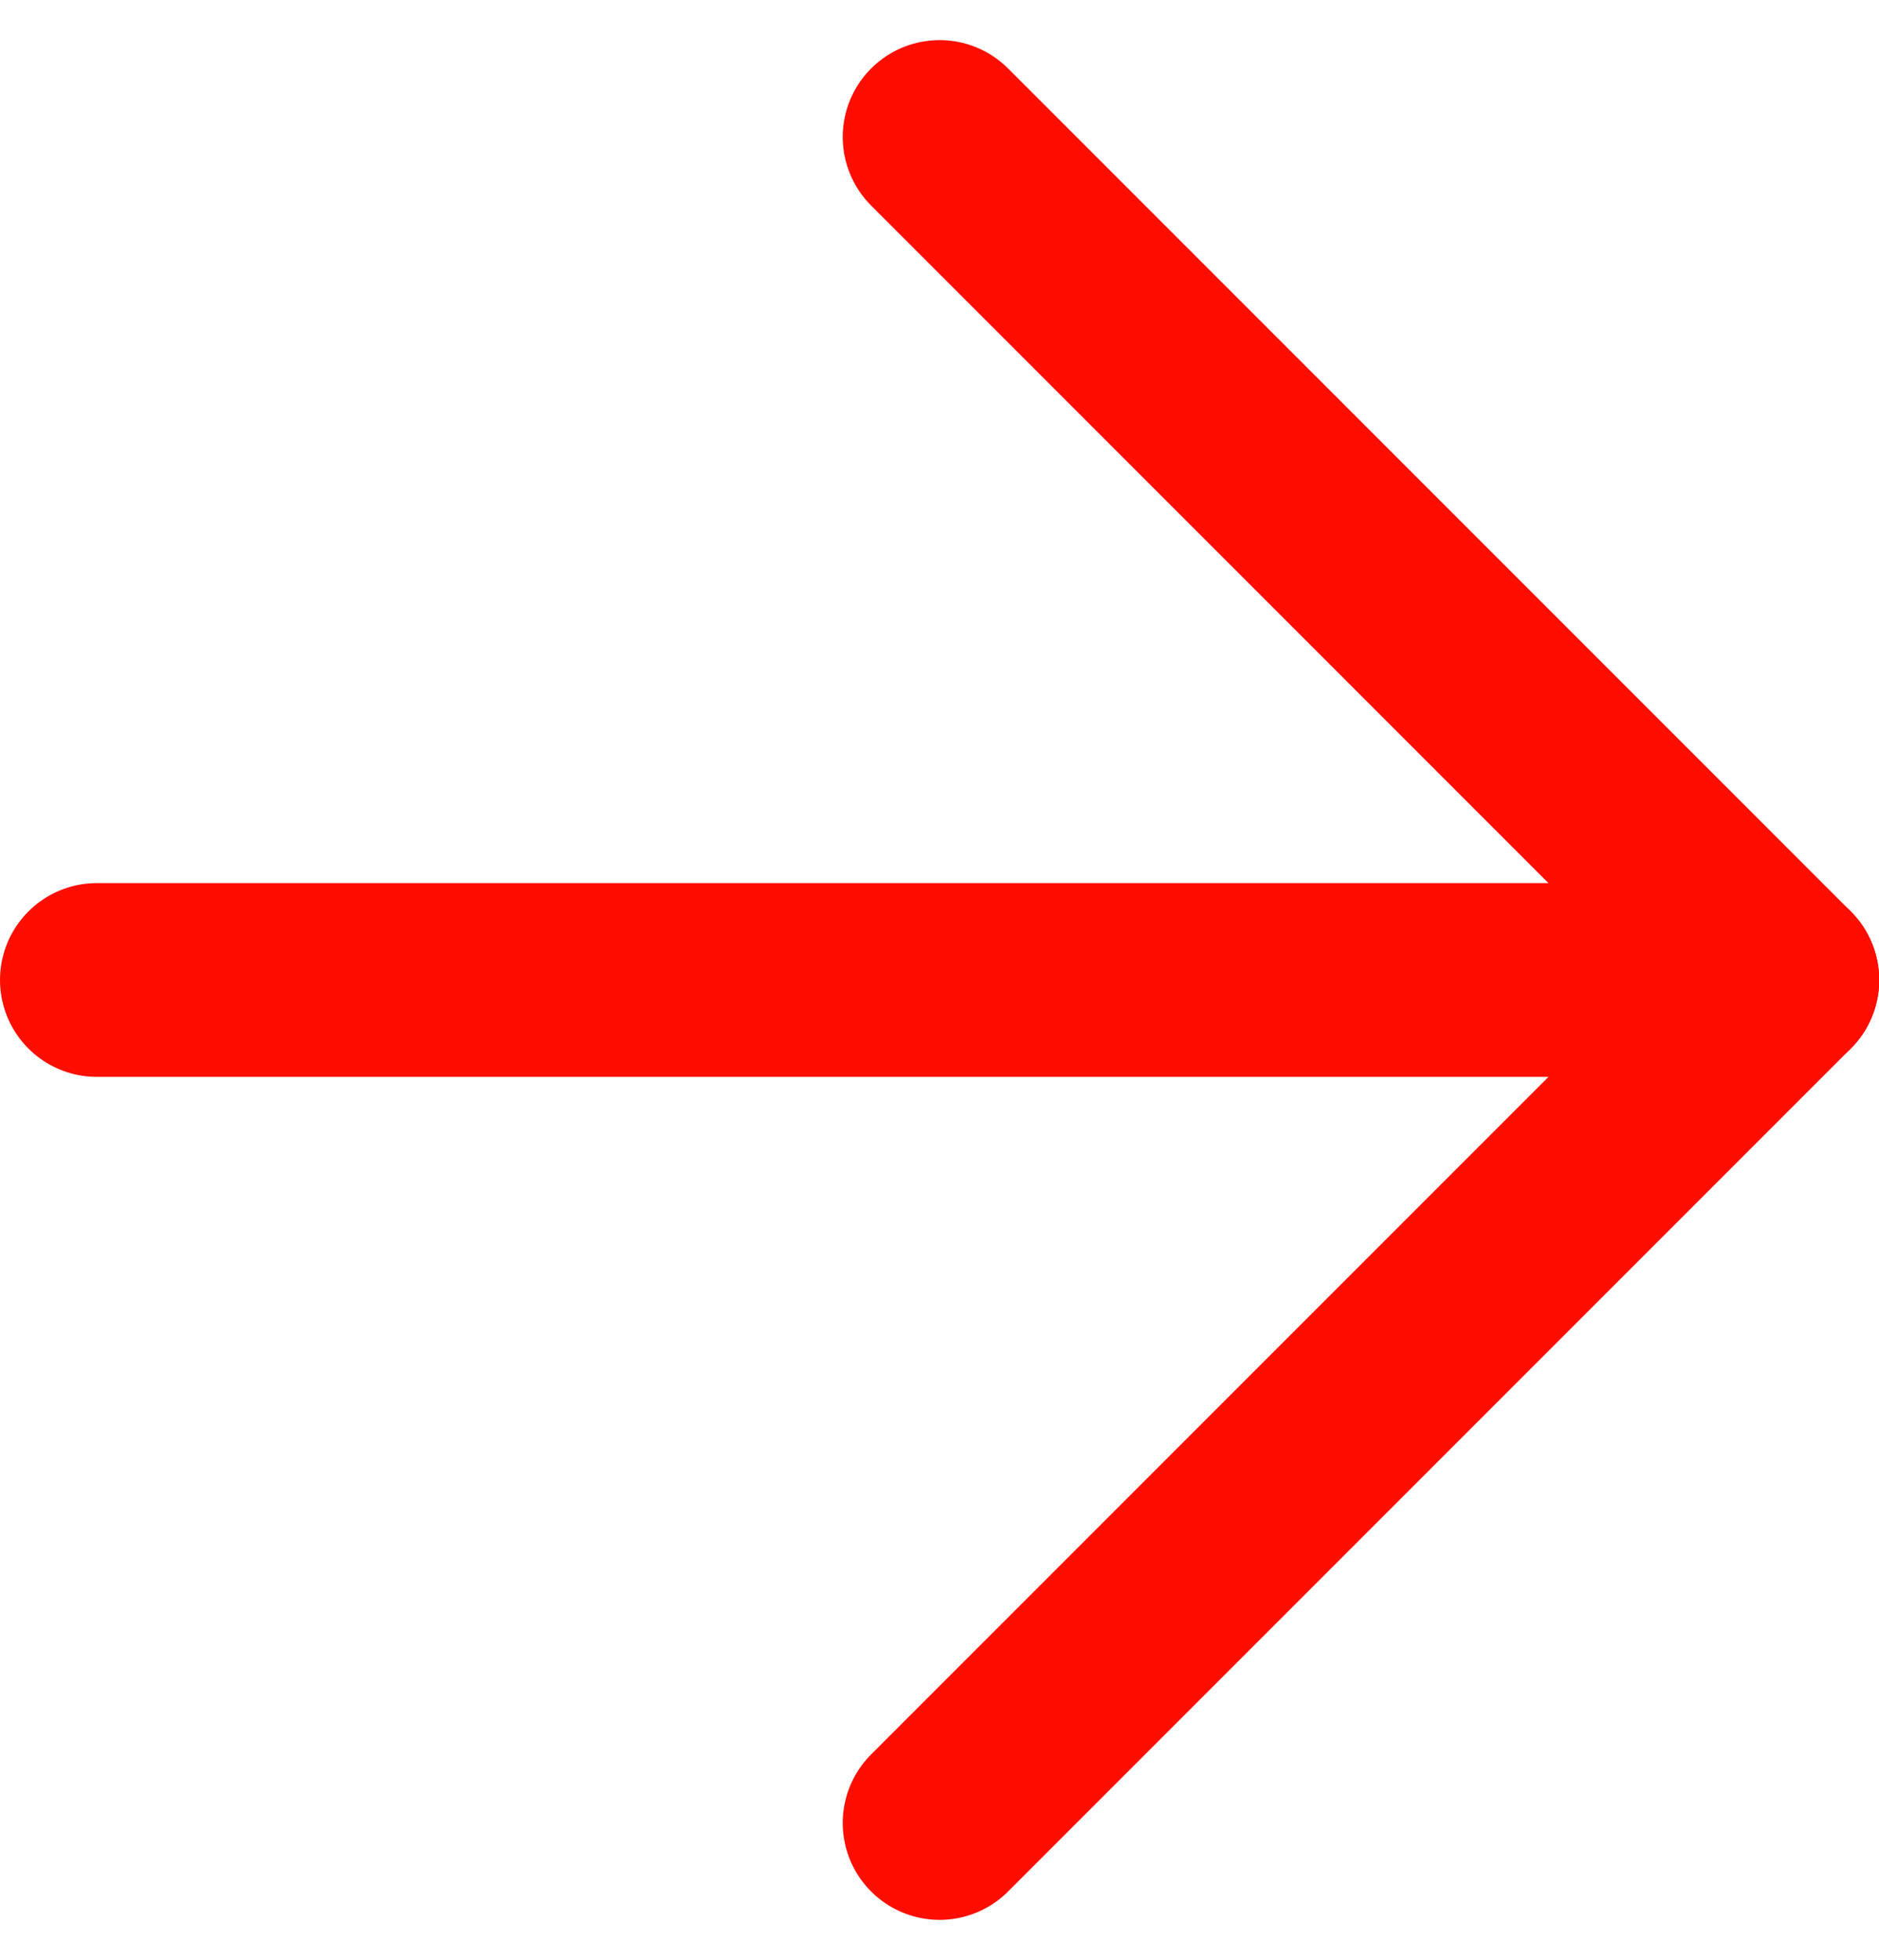
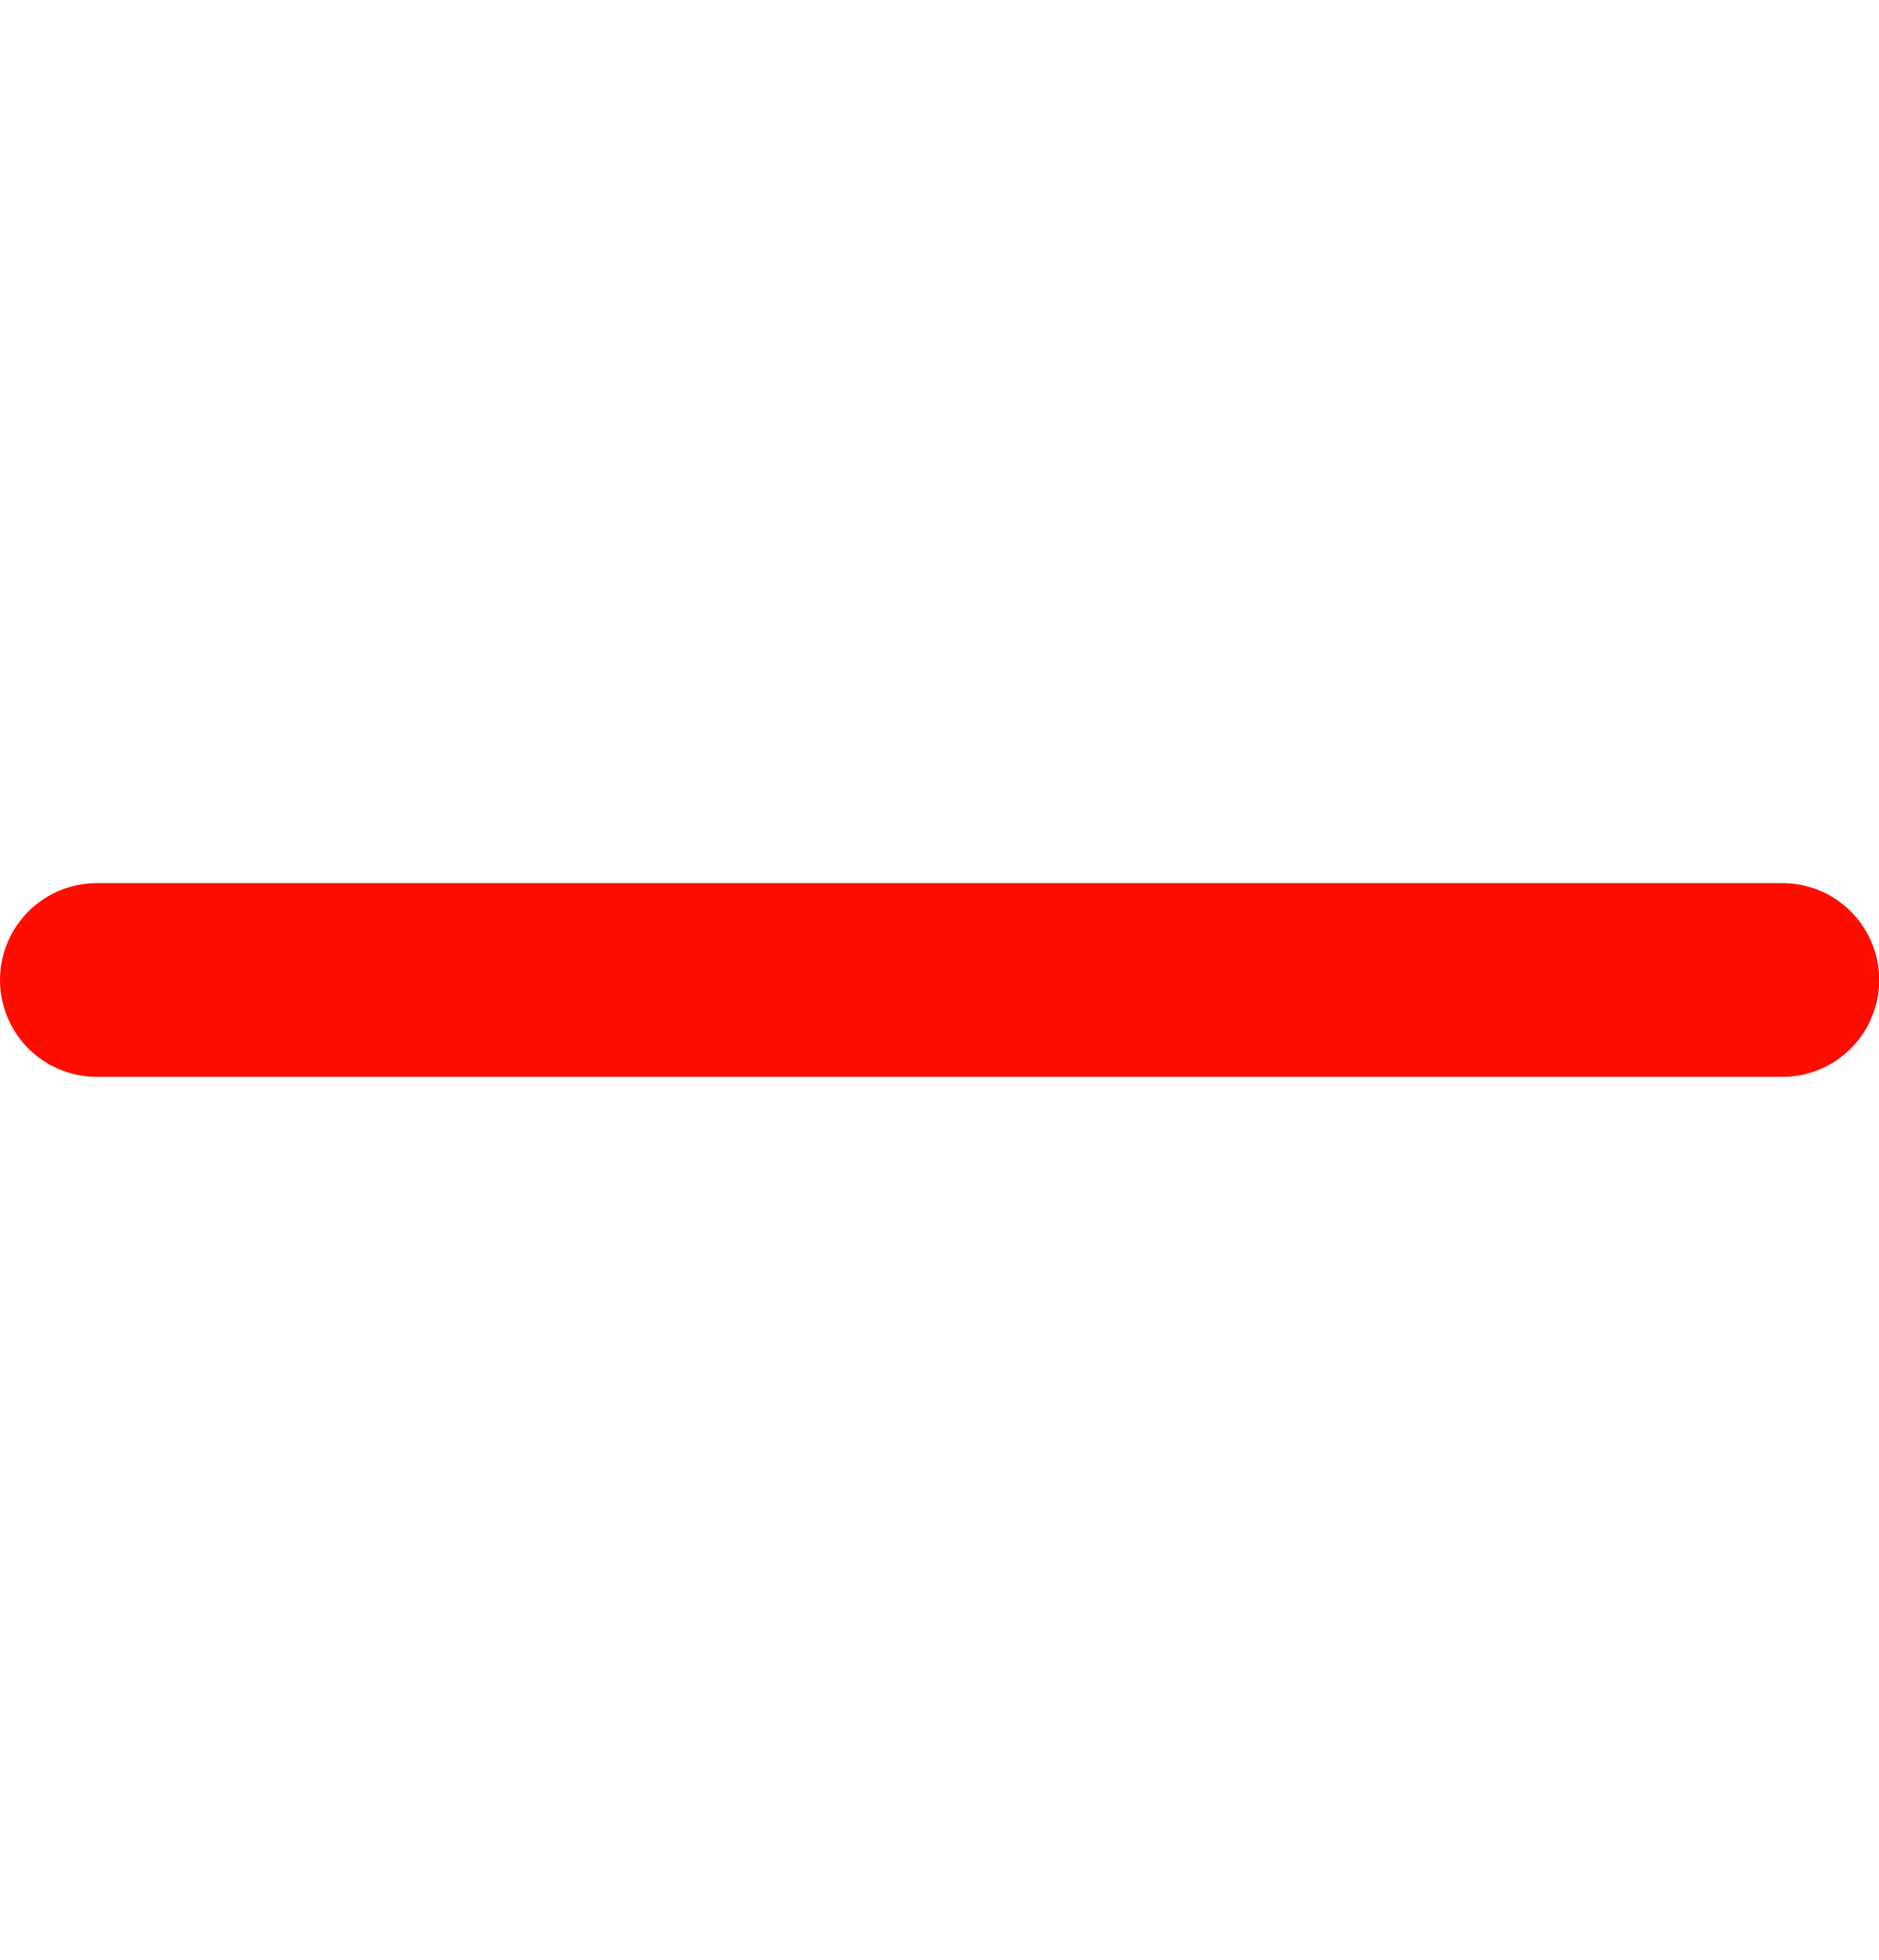
<svg xmlns="http://www.w3.org/2000/svg" width="9.699" height="10.113" viewBox="0 0 9.699 10.113">
  <g id="Icon_feather-arrow-right" data-name="Icon feather-arrow-right" transform="translate(0.5 0.707)">
    <path id="Pfad_15843" data-name="Pfad 15843" d="M7.5,18h8.7" transform="translate(-7.5 -13.65)" fill="none" stroke="#ff0d00" stroke-linecap="round" stroke-linejoin="round" stroke-width="1" />
-     <path id="Pfad_15844" data-name="Pfad 15844" d="M18,7.5l4.35,4.35L18,16.2" transform="translate(-13.65 -7.5)" fill="none" stroke="#ff0d00" stroke-linecap="round" stroke-linejoin="round" stroke-width="1" />
  </g>
</svg>